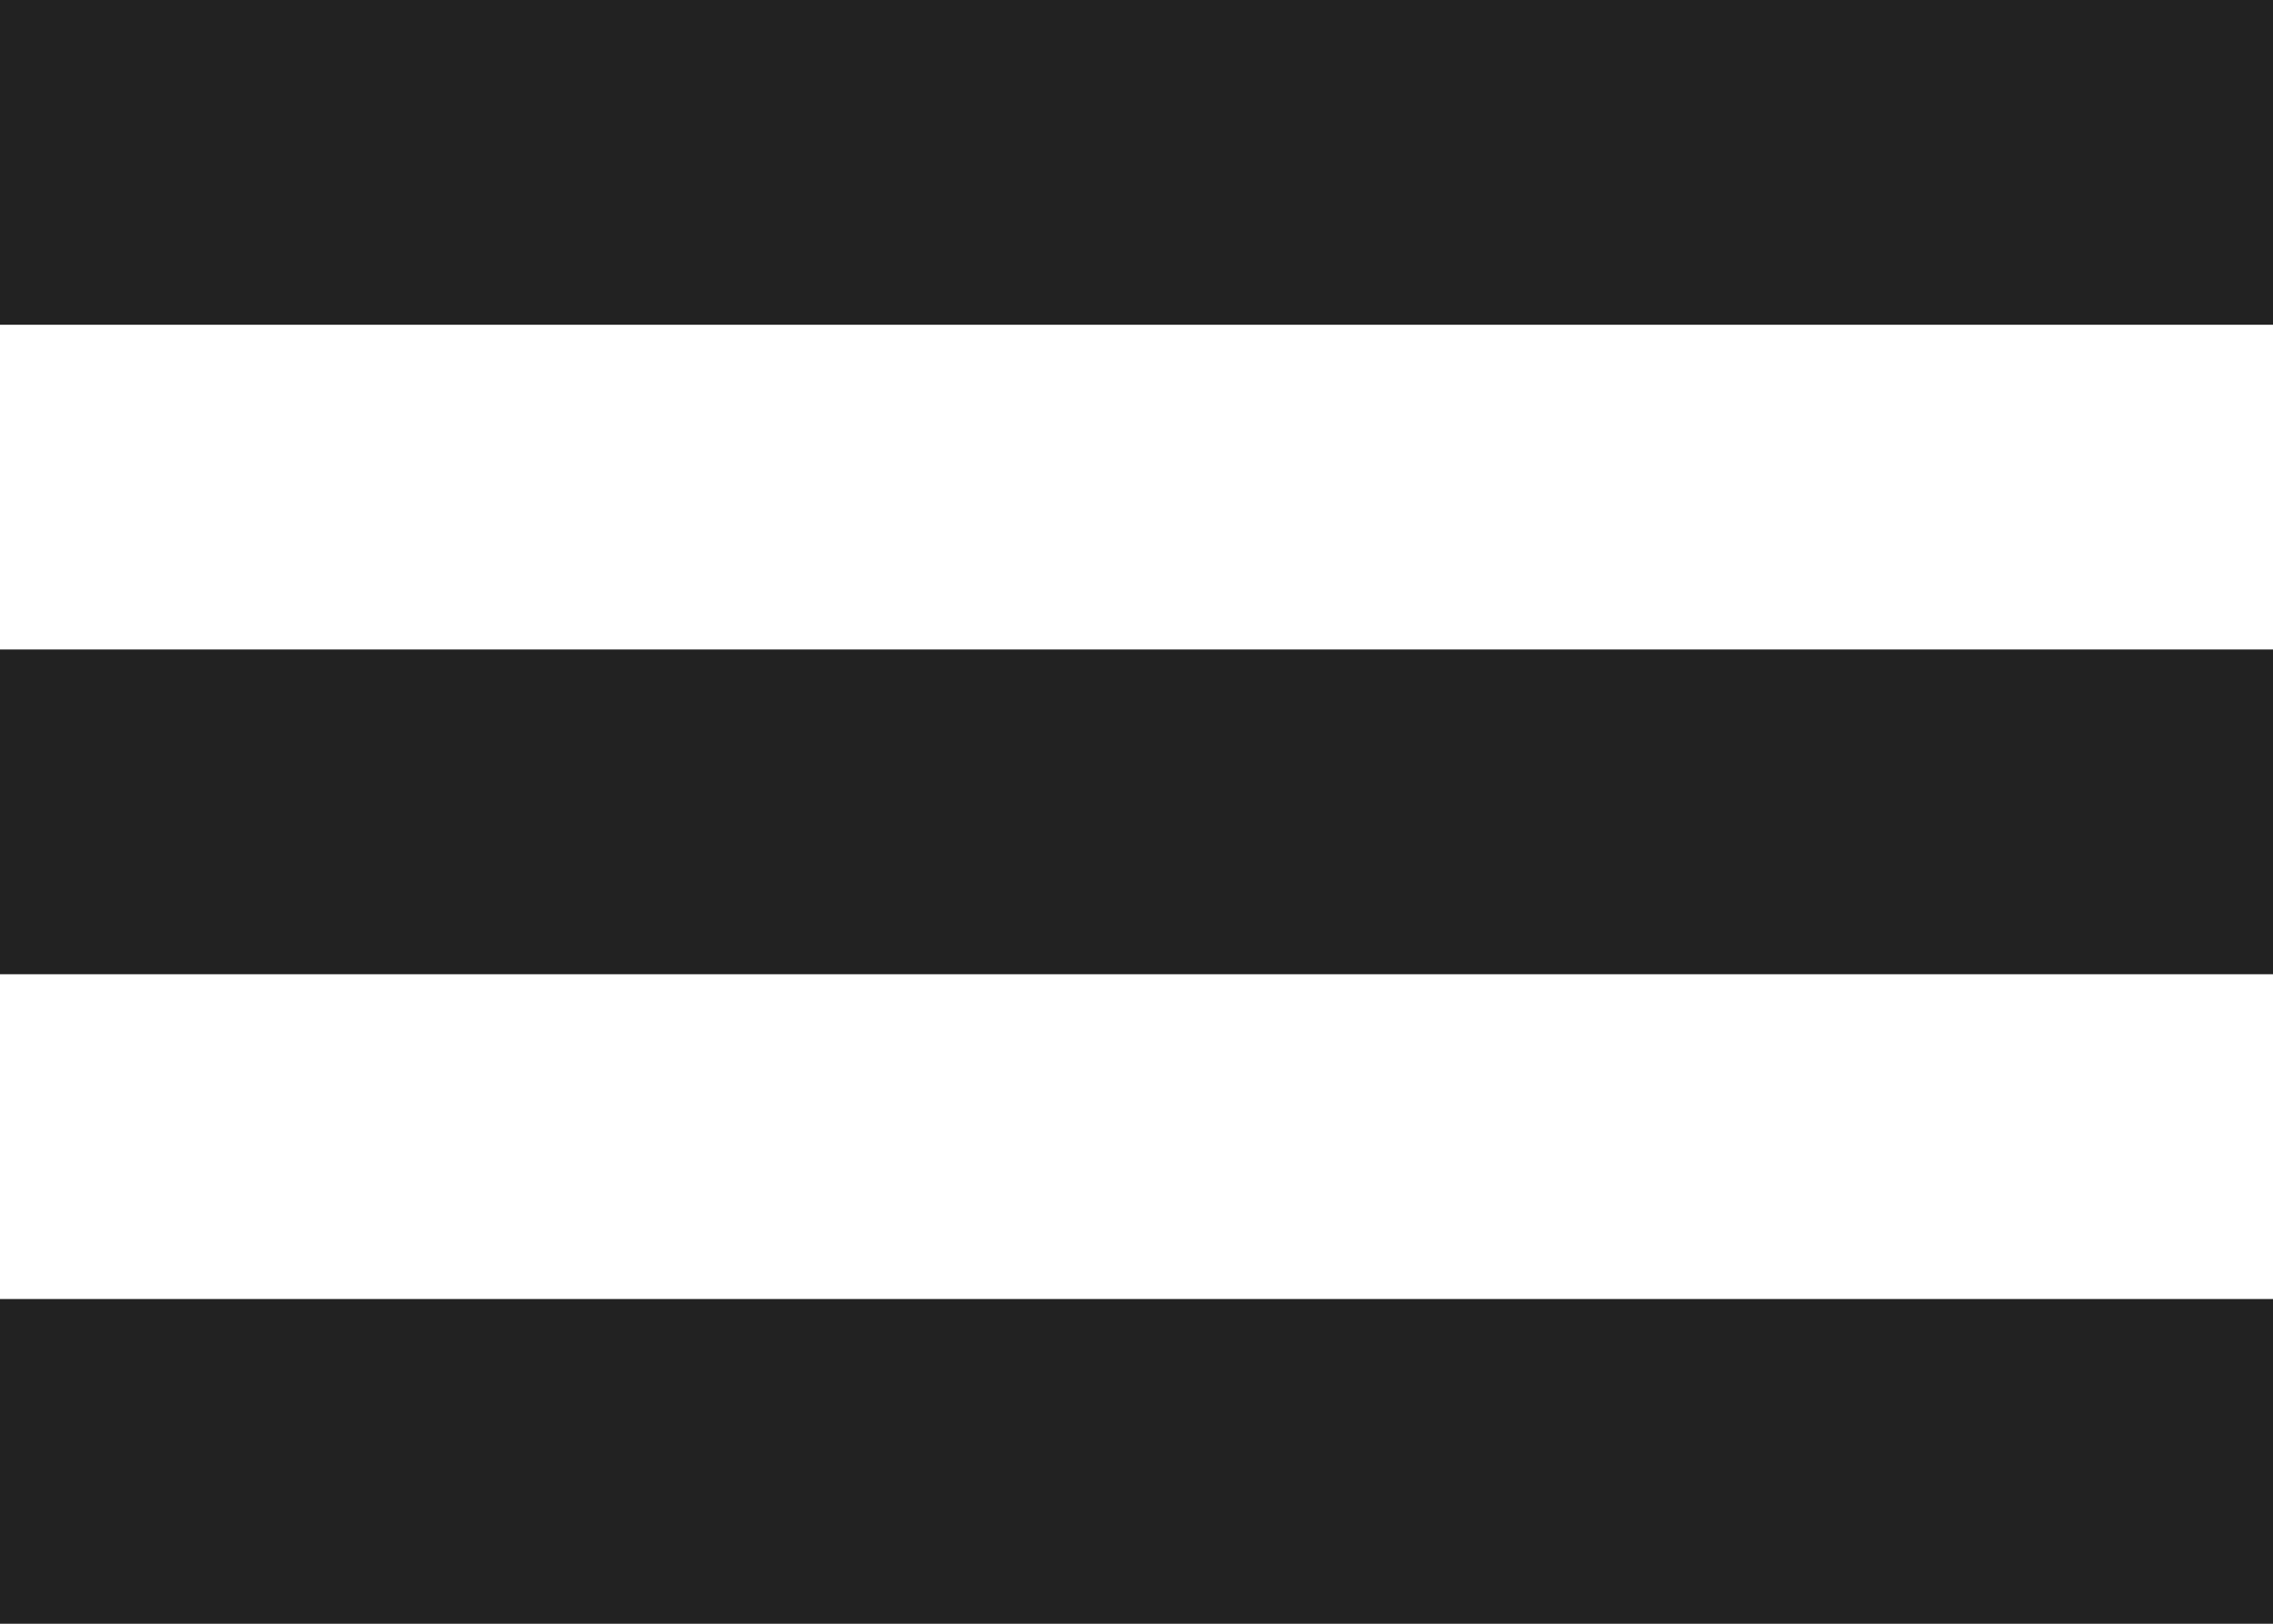
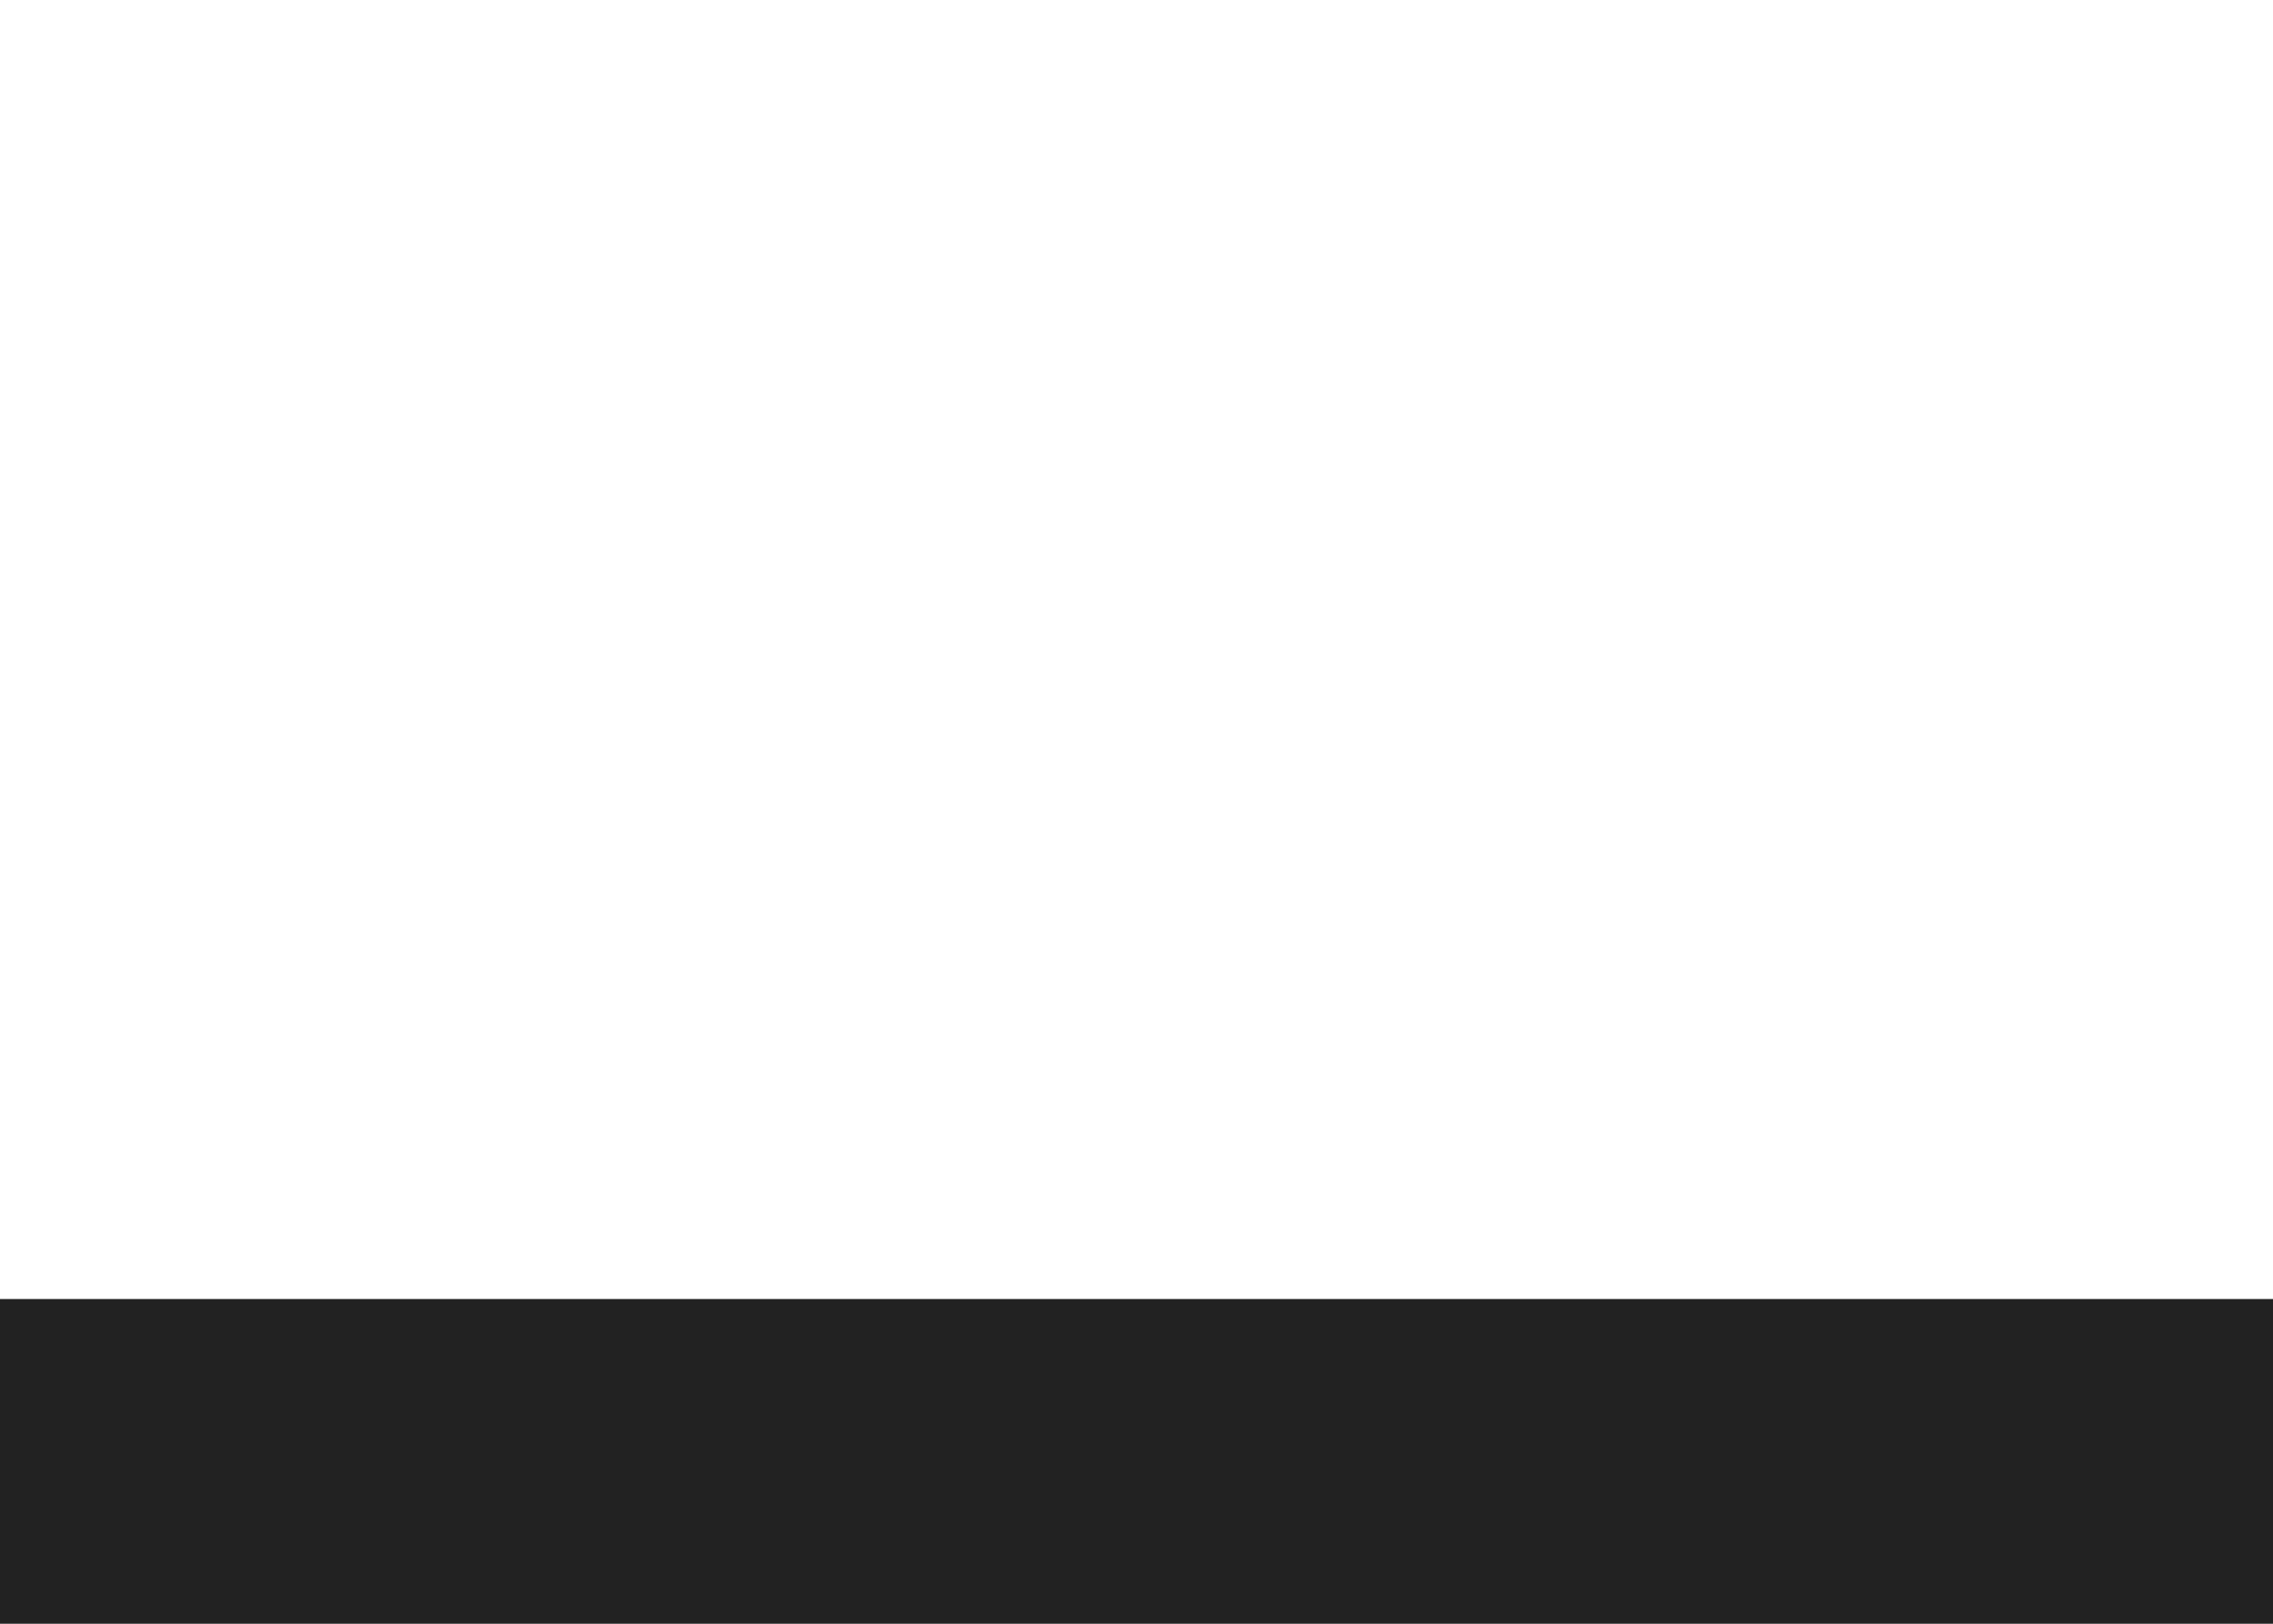
<svg xmlns="http://www.w3.org/2000/svg" width="14" height="10" viewBox="0 0 14 10" fill="none">
-   <rect width="14" height="2" fill="#222222" />
-   <rect y="4" width="14" height="2" fill="#222222" />
  <rect y="8" width="14" height="2" fill="#222222" />
</svg>